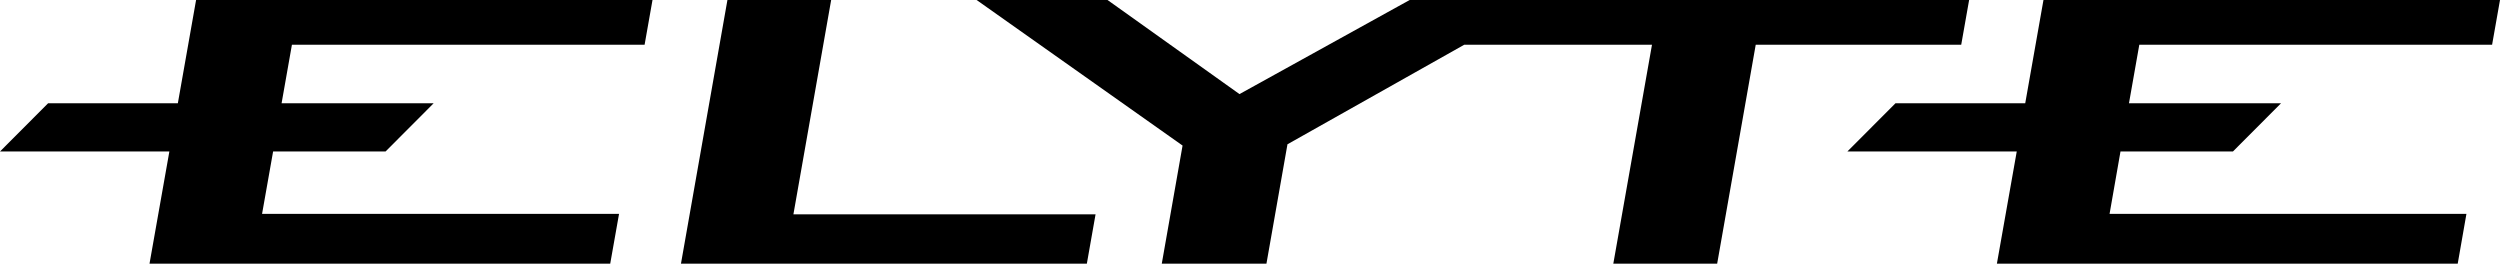
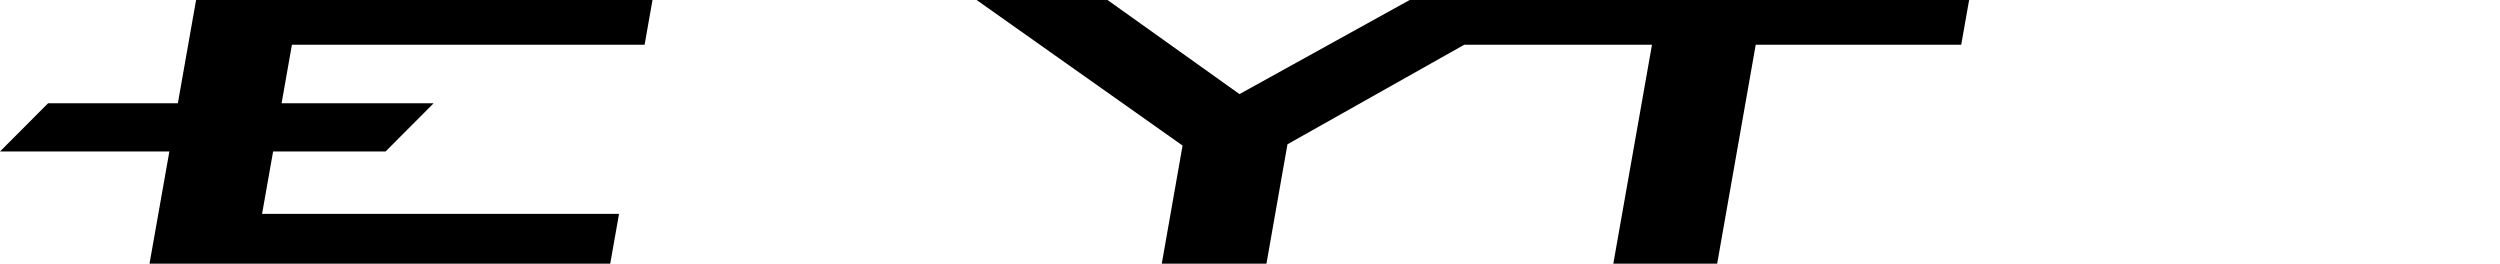
<svg xmlns="http://www.w3.org/2000/svg" id="Layer_2" data-name="Layer 2" viewBox="0 0 215.21 22.7">
  <g id="Logo">
    <g>
      <polygon points="15.31 8.89 4.14 8.89 0 13.04 14.58 13.04 12.87 22.7 52.53 22.7 53.29 18.41 22.56 18.41 23.51 13.04 33.19 13.04 37.33 8.89 24.24 8.89 25.13 3.85 55.49 3.85 56.17 0 16.88 0 15.31 8.89" style="fill: #000; stroke-width: 0px;" />
-       <polygon points="71.55 0 62.62 0 58.62 22.7 93.56 22.7 94.31 18.45 68.3 18.45 71.55 0" style="fill: #000; stroke-width: 0px;" />
      <polygon points="169.51 0 132.88 0 132.89 0 121.35 0 106.7 8.1 95.34 0 84.07 0 101.8 12.53 100.01 22.7 109.02 22.7 110.83 12.42 126.05 3.85 142.21 3.85 138.88 22.7 147.82 22.7 151.14 3.85 168.83 3.85 169.51 0" style="fill: #000; stroke-width: 0px;" />
-       <polygon points="174.34 8.89 163.17 8.89 159.03 13.04 173.61 13.04 171.9 22.7 211.57 22.7 212.32 18.41 181.6 18.41 182.54 13.04 192.22 13.04 196.36 8.89 183.27 8.89 184.16 3.85 214.53 3.85 215.21 0 175.91 0 174.34 8.89" style="fill: #000; stroke-width: 0px;" />
    </g>
  </g>
</svg>